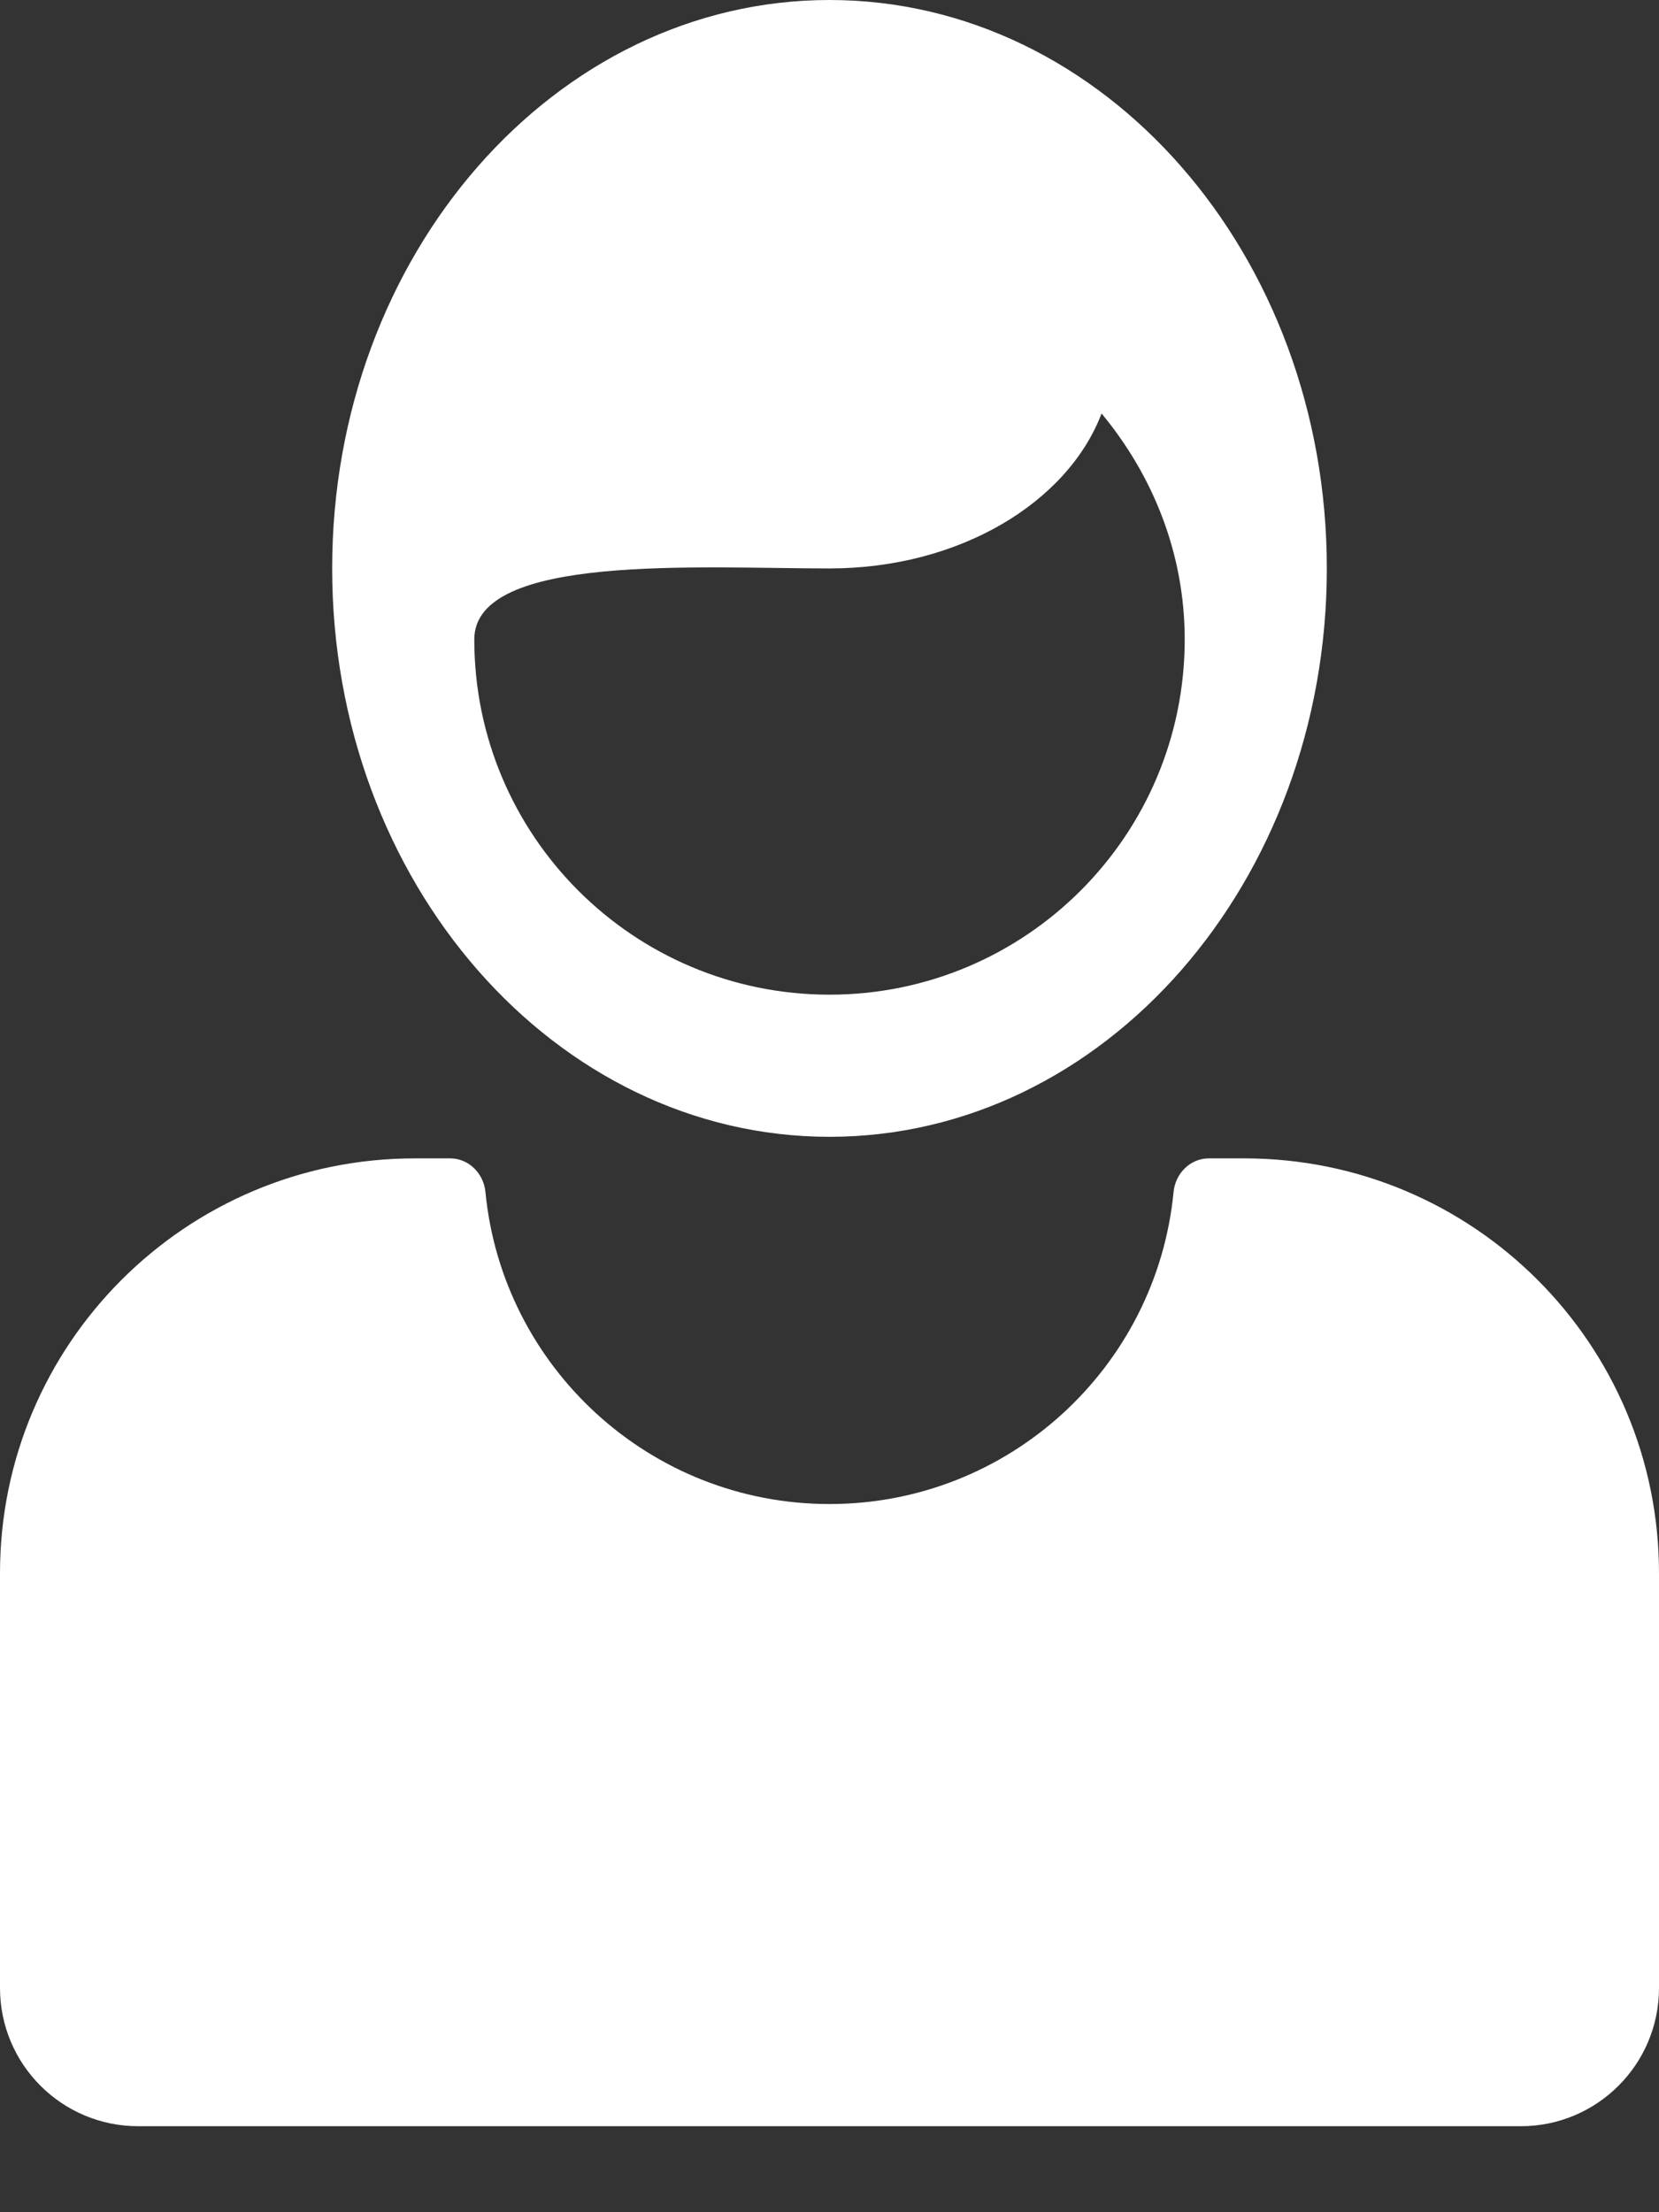
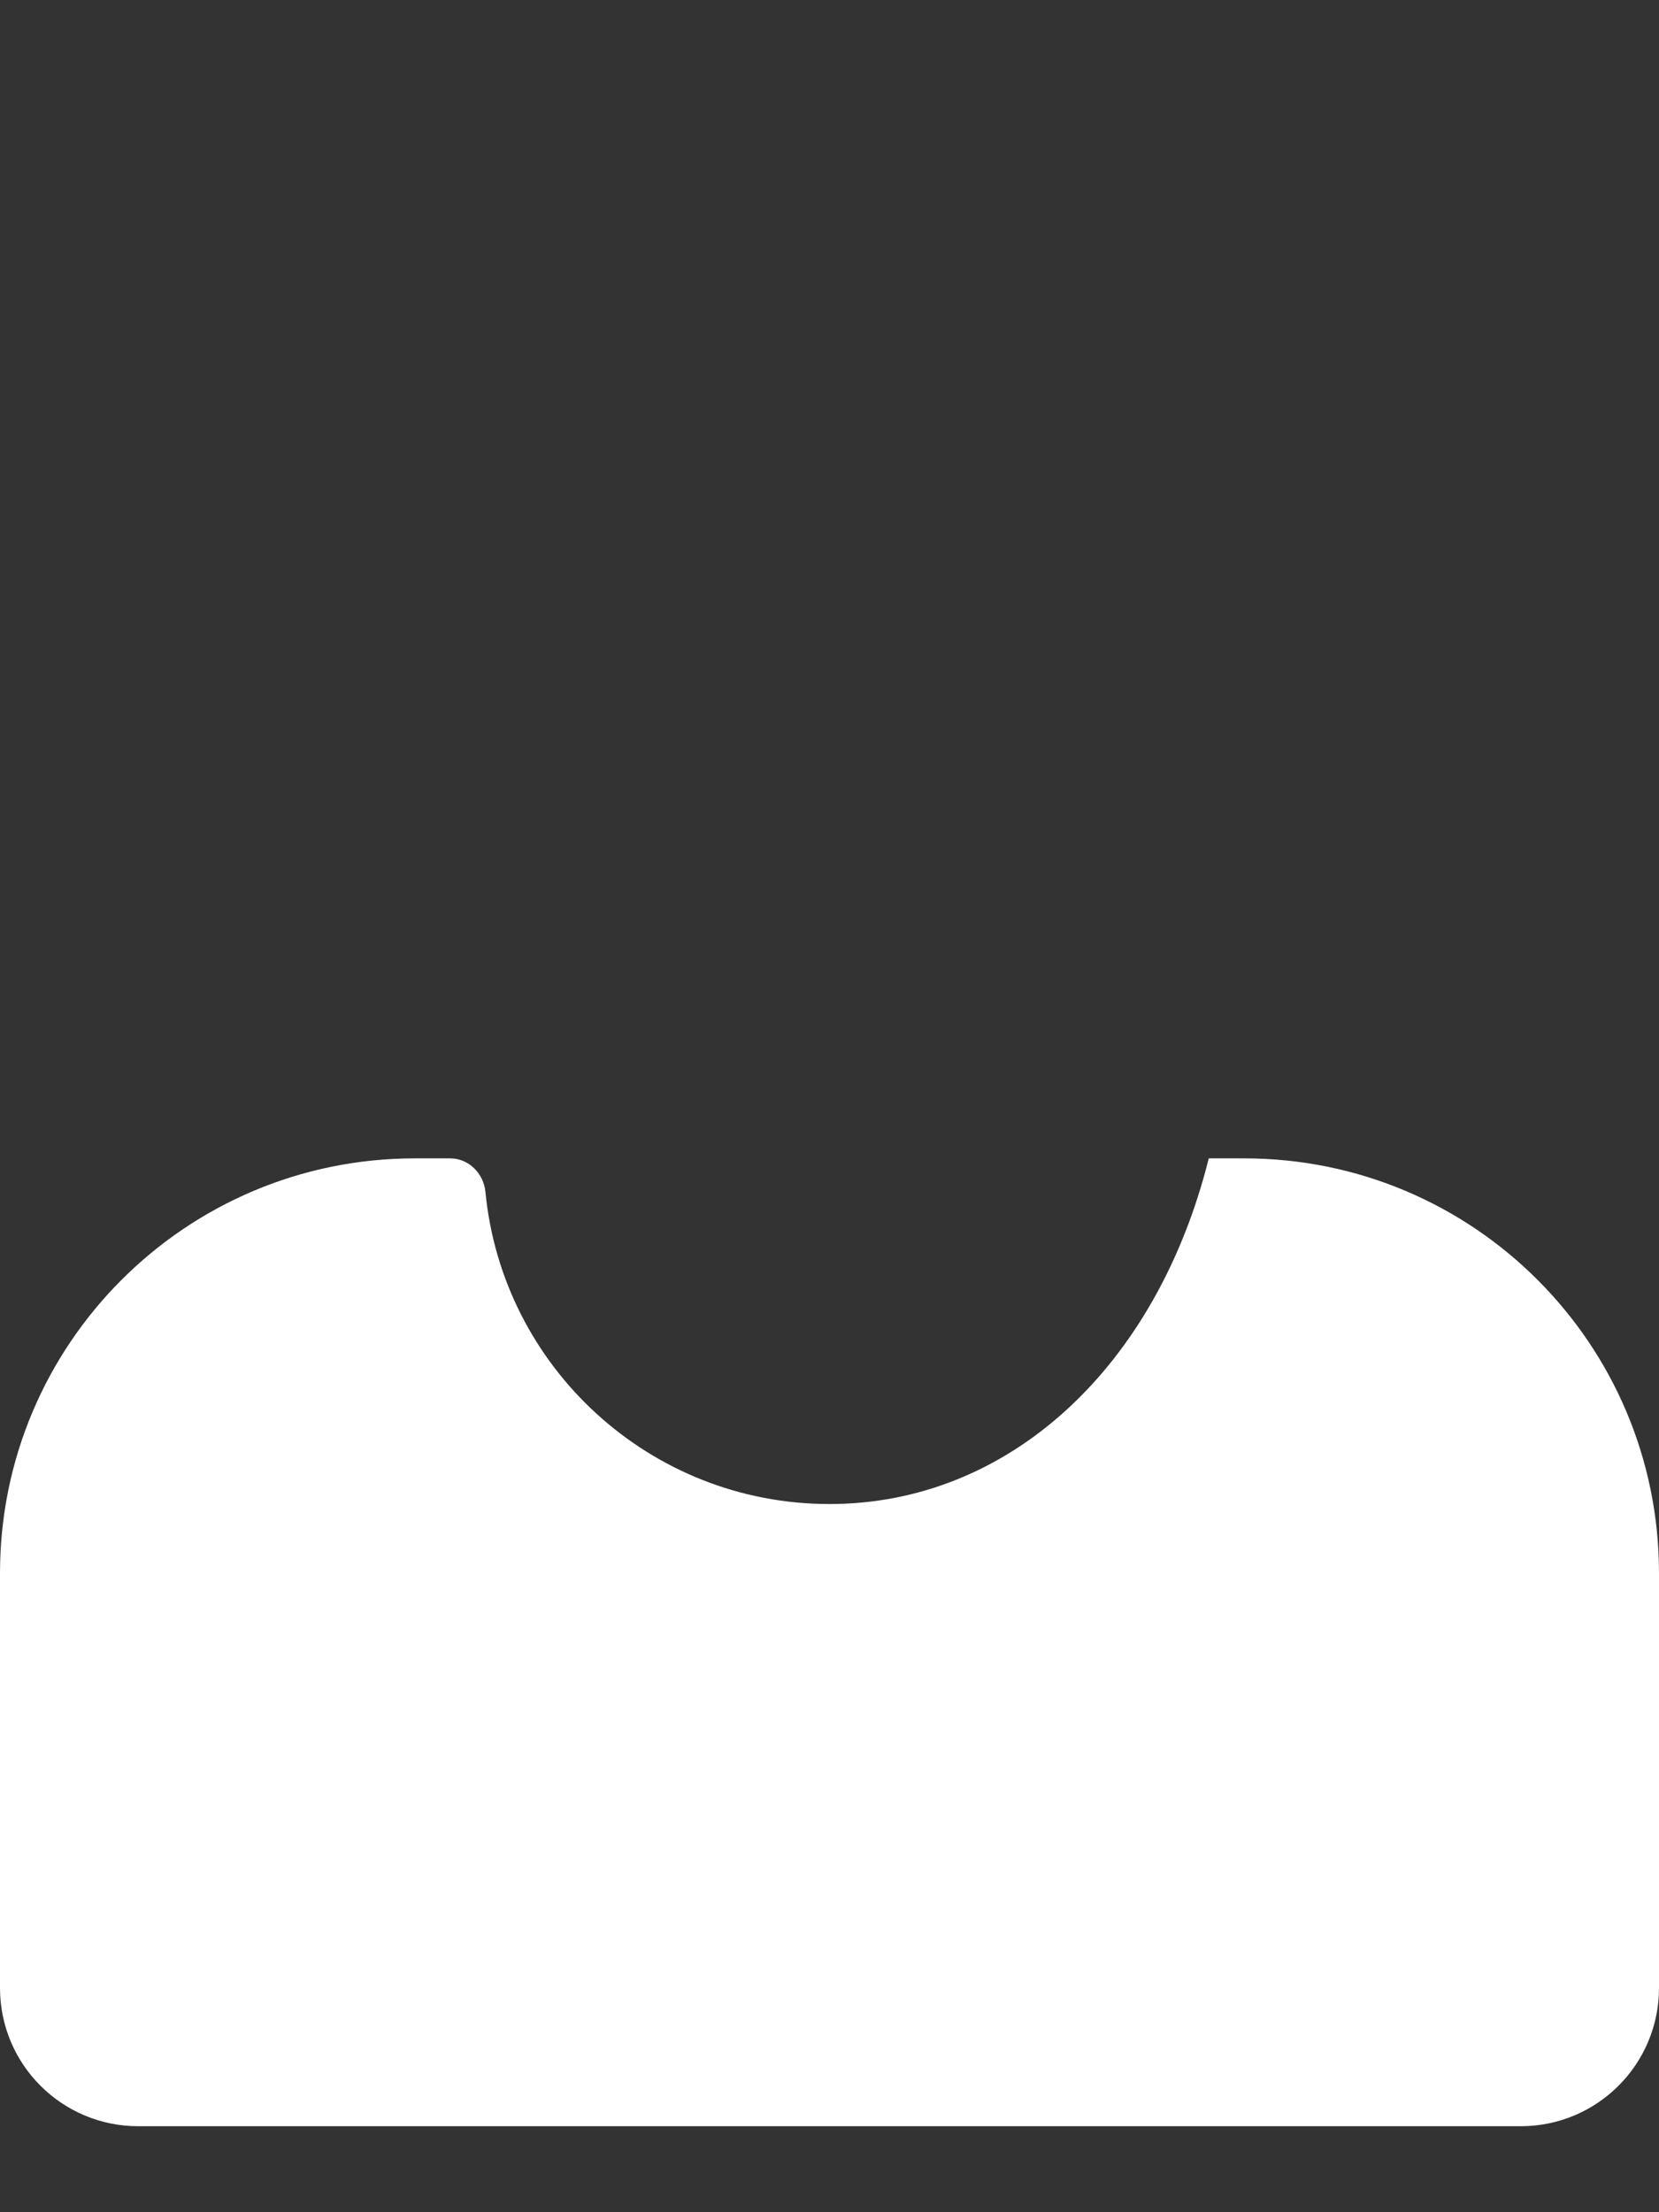
<svg xmlns="http://www.w3.org/2000/svg" width="18" height="24" viewBox="0 0 18 24" fill="none">
  <rect x="0" y="0" width="18" height="24" fill="#333333" stroke="none" />
-   <path d="M0 17.067V21.567C0 22.396 0.671 23.067 1.5 23.067H16.5C17.329 23.067 18 22.396 18 21.567V17.067C18 14.582 15.987 12.567 13.5 12.567H13.115C12.914 12.567 12.752 12.731 12.733 12.932C12.549 14.832 10.948 16.317 9 16.317C7.052 16.317 5.451 14.832 5.267 12.932C5.248 12.731 5.086 12.567 4.885 12.567H4.5C2.016 12.567 0 14.582 0 17.067Z" fill="white" />
-   <path d="M9 12.333C11.98 12.333 14.396 9.572 14.396 6.166C14.396 2.761 11.98 0 9 0C6.021 0 3.604 2.761 3.604 6.167C3.604 9.572 6.021 12.333 9 12.333ZM9 6.167C10.408 6.167 11.582 5.454 11.952 4.486C12.506 5.154 12.854 6.001 12.854 6.937C12.854 9.066 11.127 10.791 9 10.791C6.871 10.791 5.146 9.066 5.146 6.937C5.146 6.001 7.592 6.167 9 6.167Z" fill="white" />
+   <path d="M0 17.067V21.567C0 22.396 0.671 23.067 1.5 23.067H16.5C17.329 23.067 18 22.396 18 21.567V17.067C18 14.582 15.987 12.567 13.5 12.567H13.115C12.549 14.832 10.948 16.317 9 16.317C7.052 16.317 5.451 14.832 5.267 12.932C5.248 12.731 5.086 12.567 4.885 12.567H4.5C2.016 12.567 0 14.582 0 17.067Z" fill="white" />
</svg>